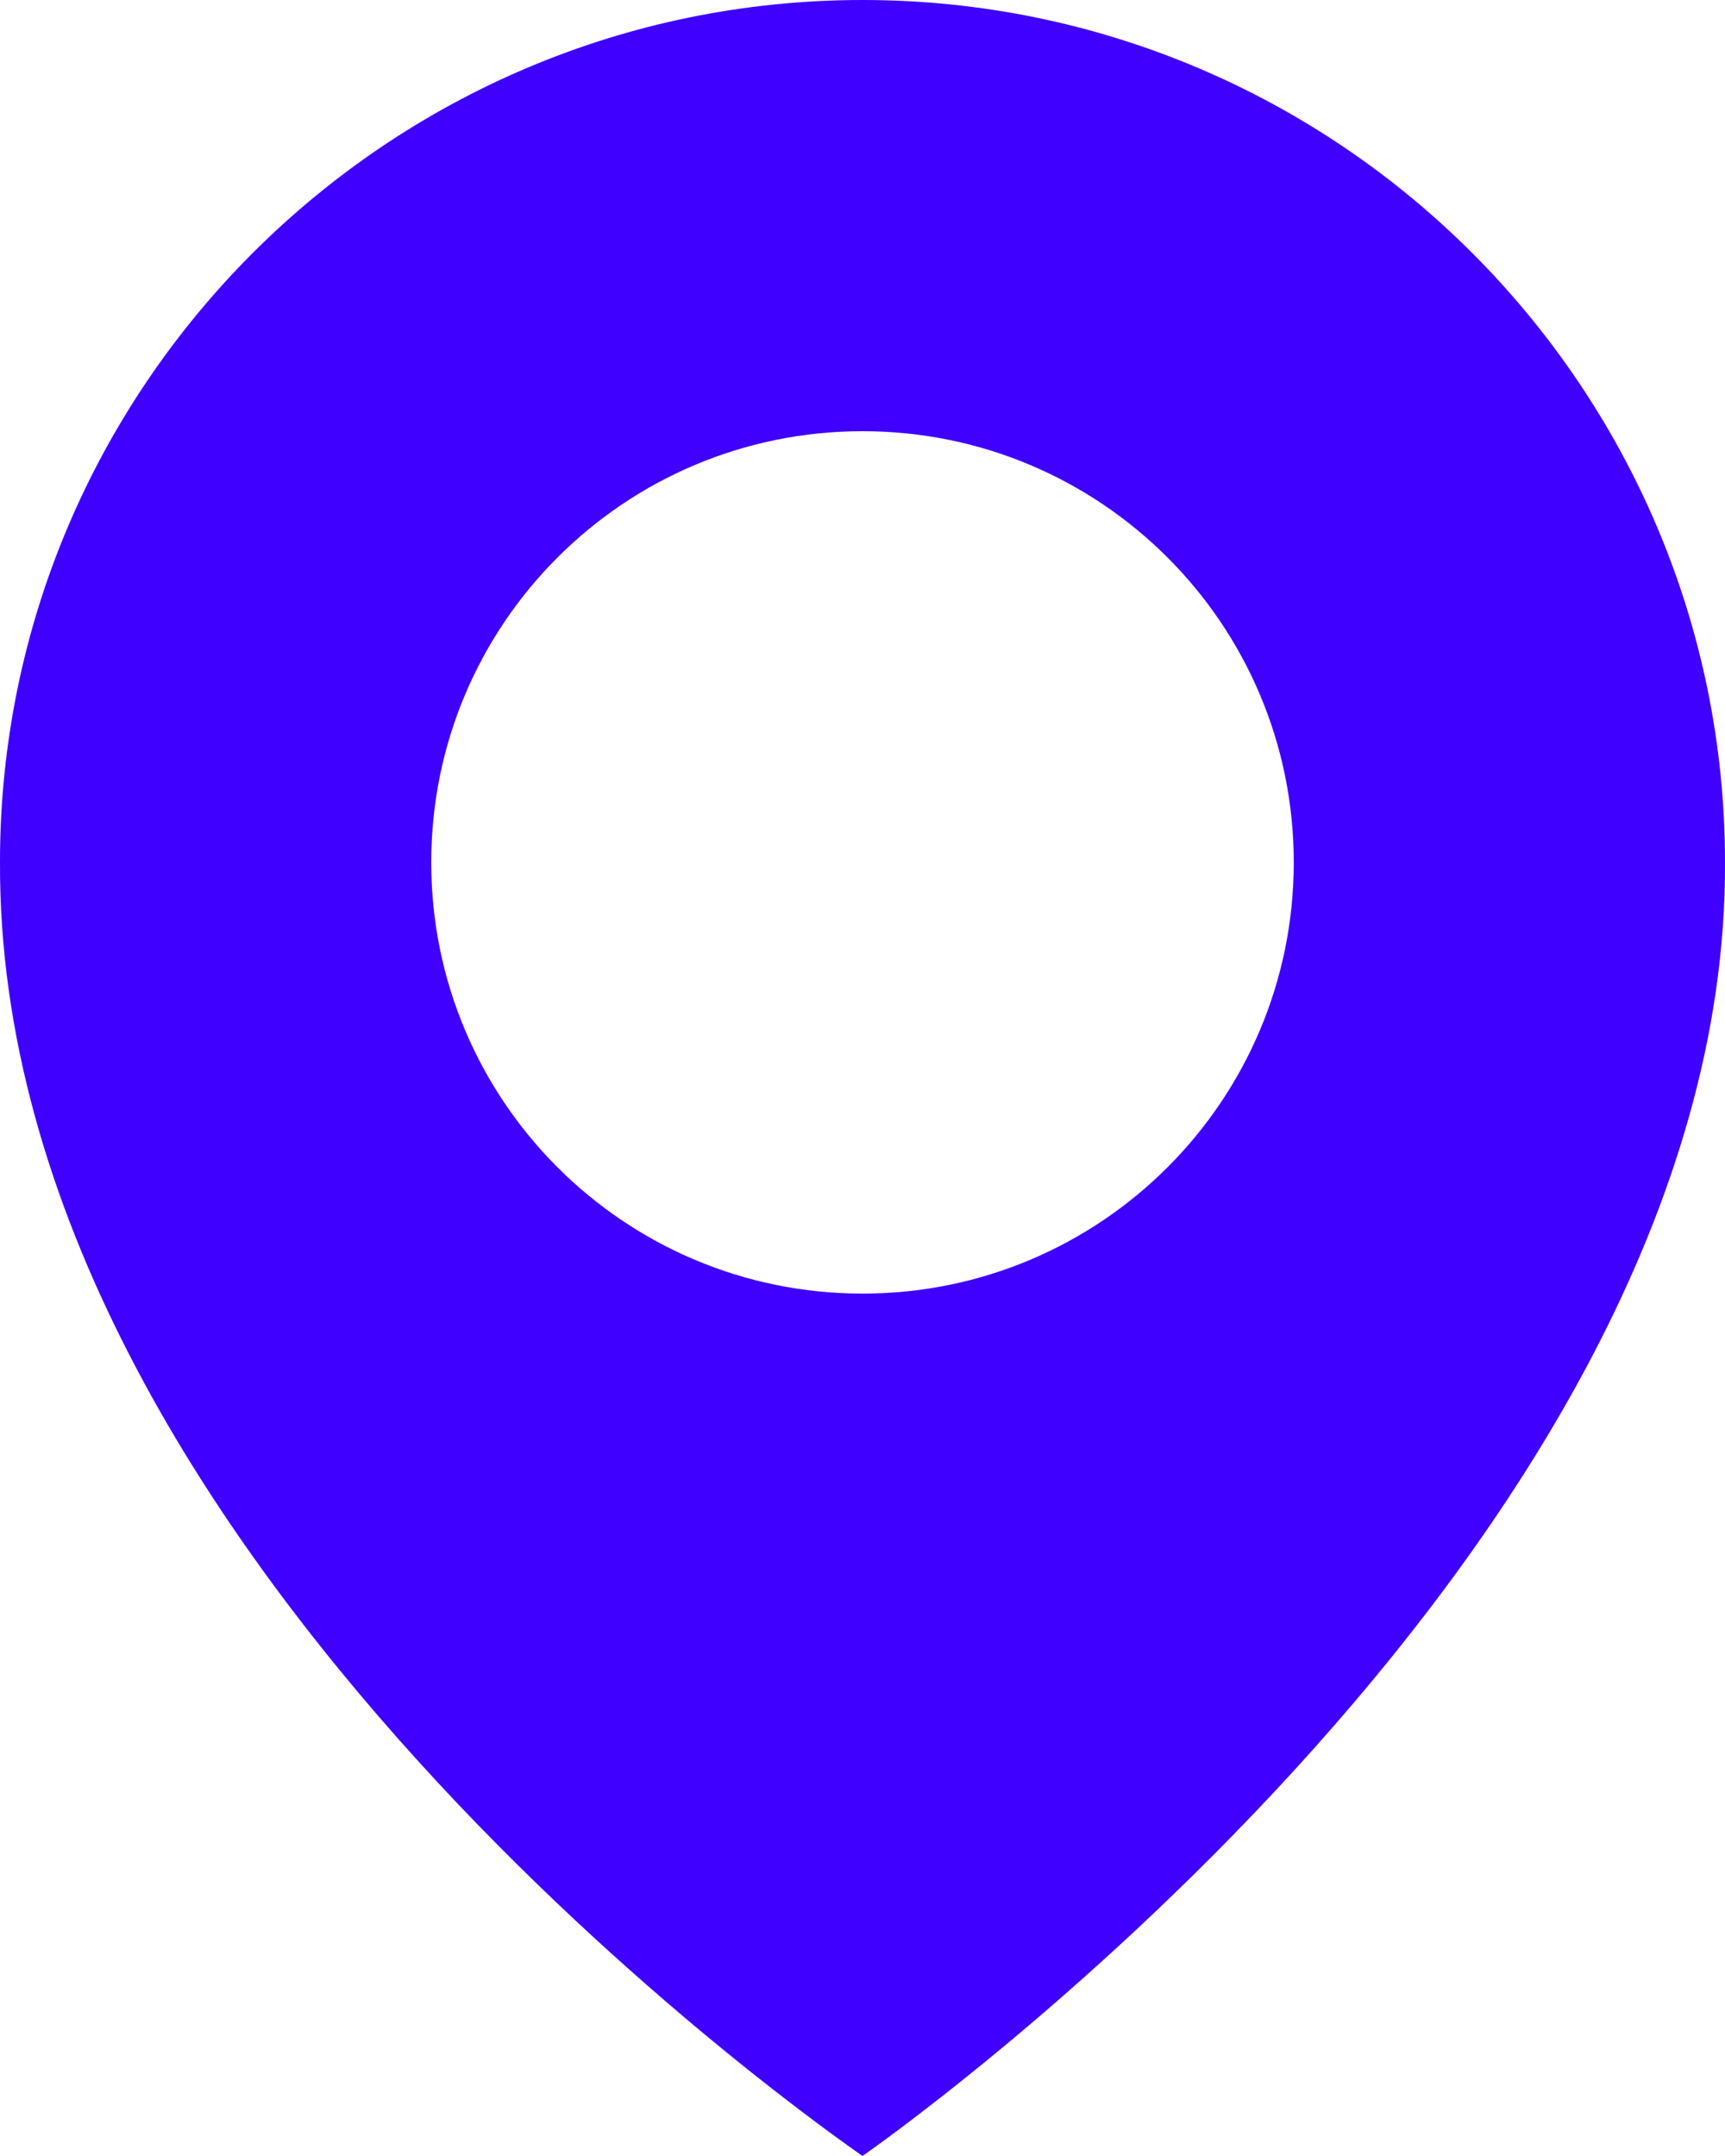
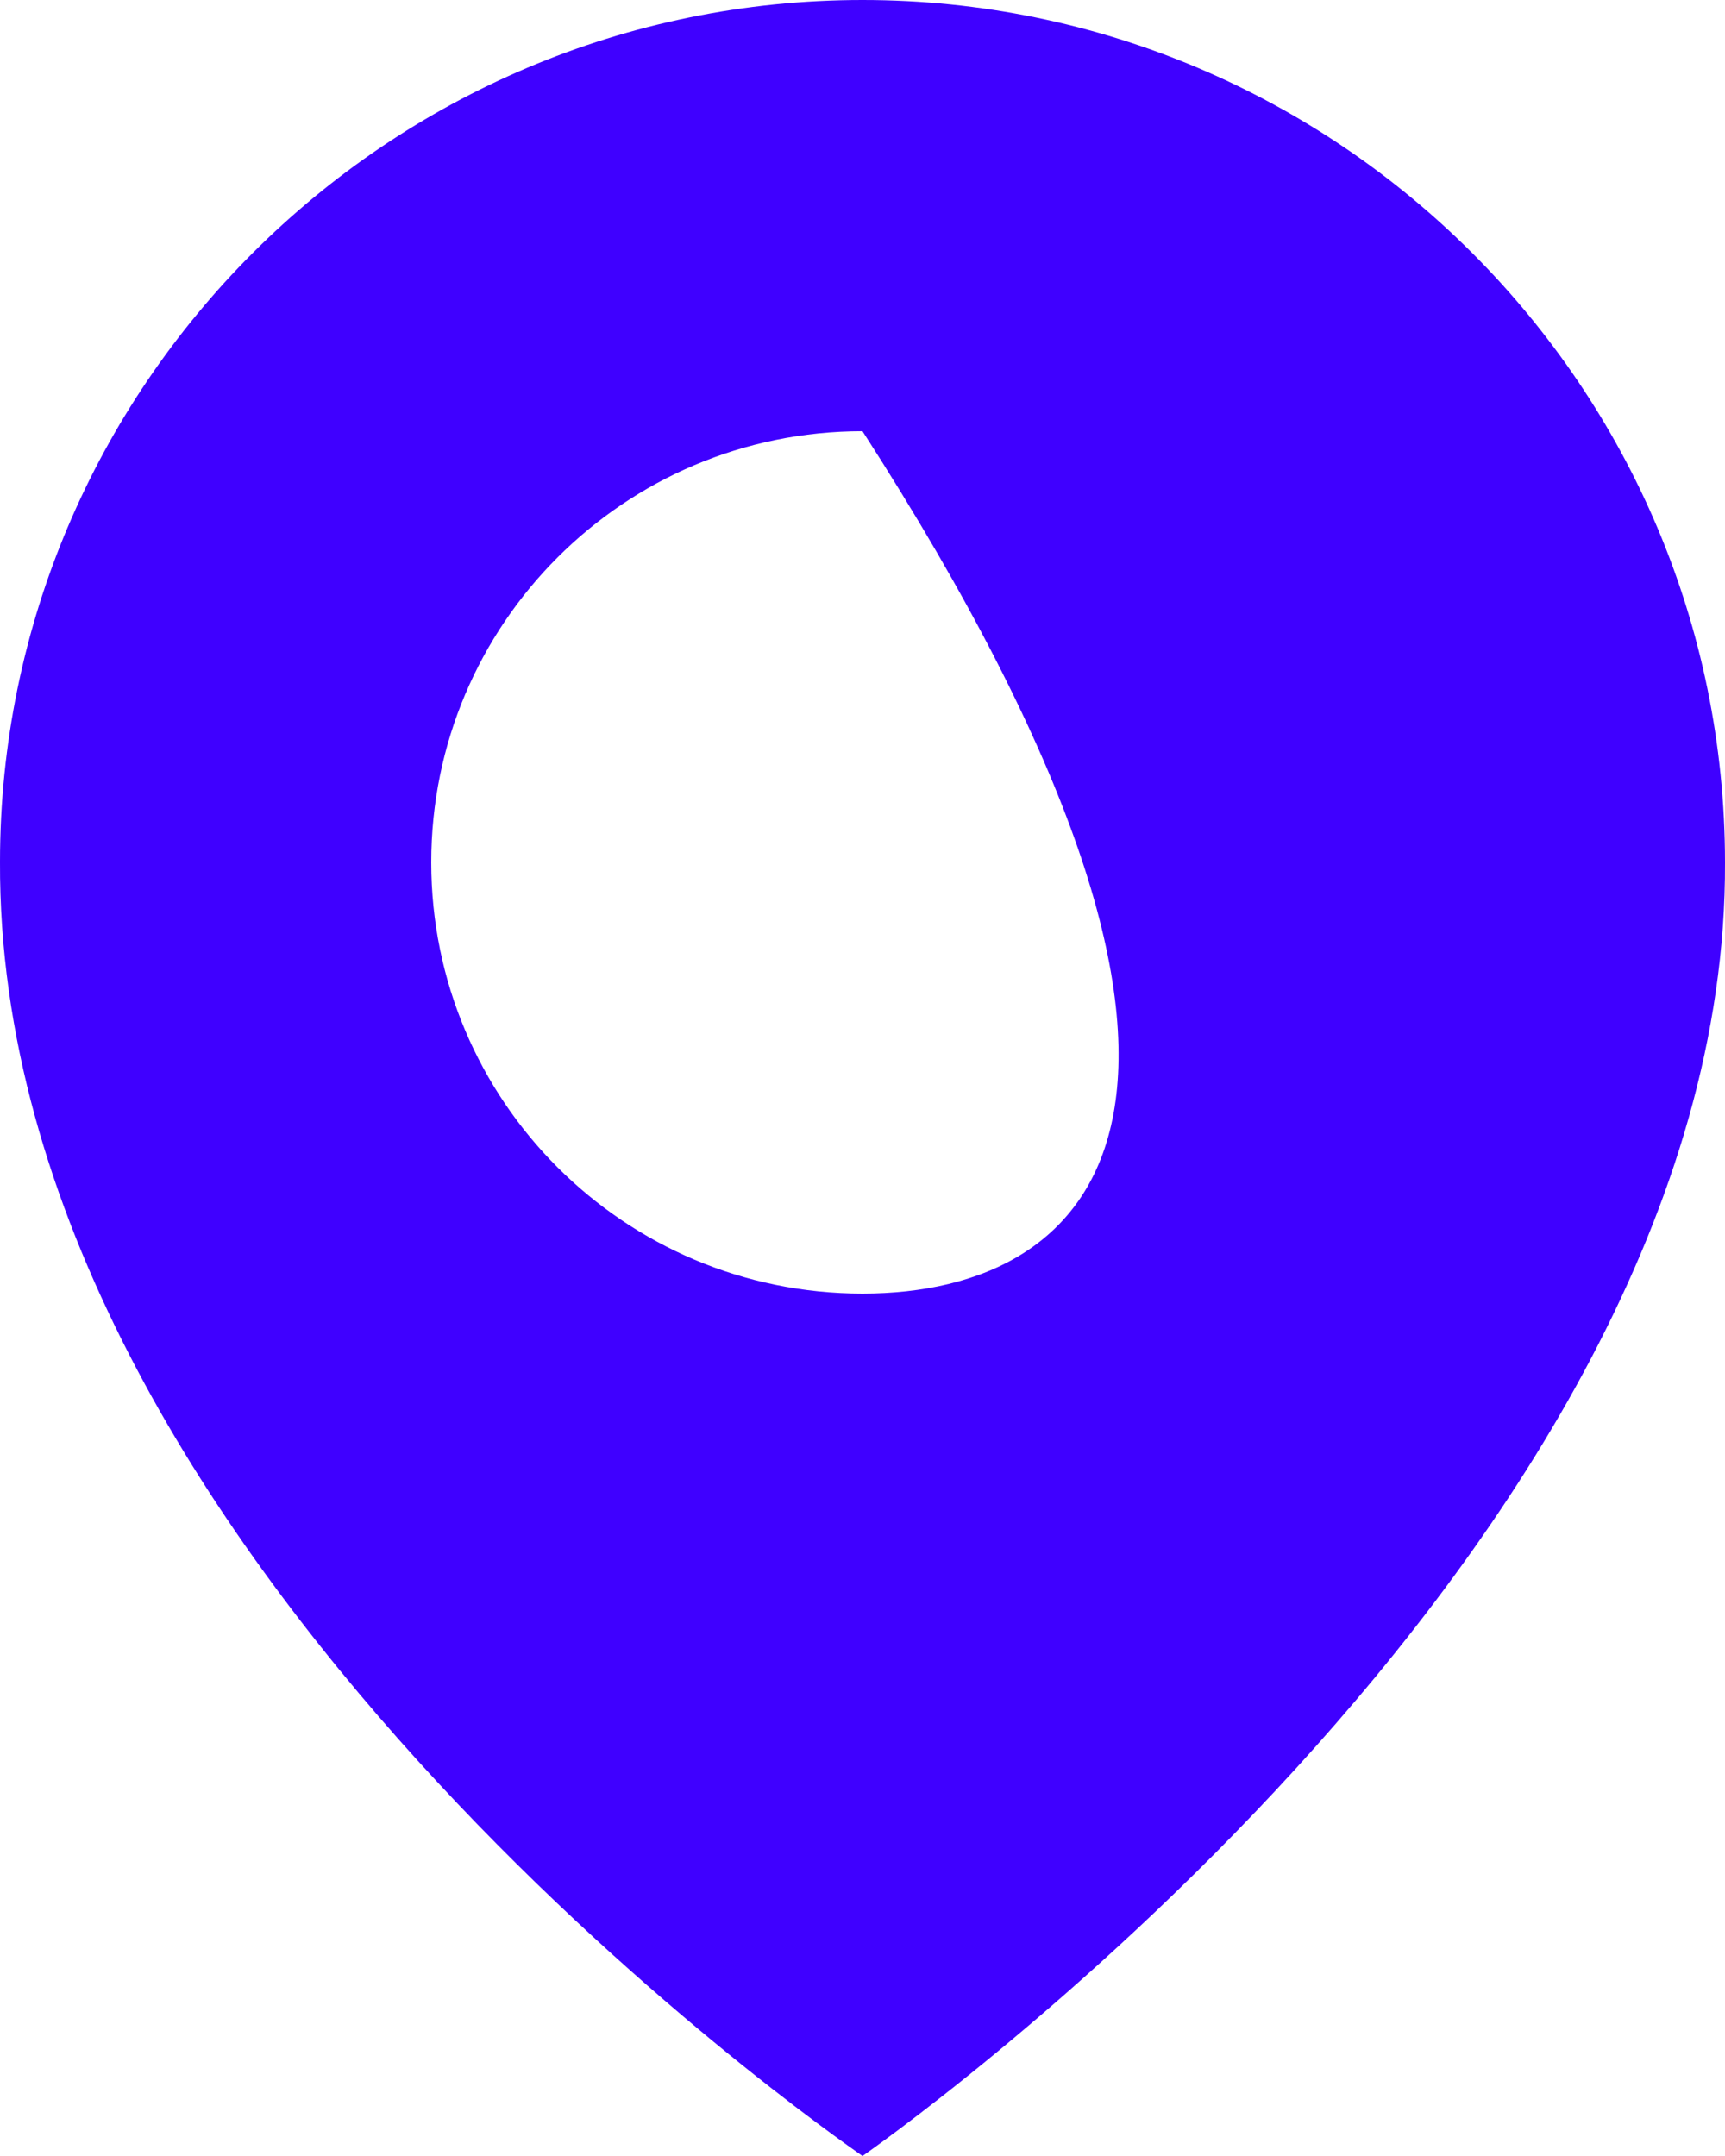
<svg xmlns="http://www.w3.org/2000/svg" width="24" height="30" viewBox="0 0 24 30" fill="none">
-   <path d="M12 0C5.384 0 0 5.383 0 11.992C-0.043 21.66 11.544 29.676 12 30C12 30 24.044 21.66 24 12C24 5.383 18.617 0 12 0ZM12 18C8.685 18 6 15.315 6 12C6 8.685 8.685 6 12 6C15.315 6 18 8.685 18 12C18 15.315 15.315 18 12 18Z" fill="#3F00FF" />
+   <path d="M12 0C5.384 0 0 5.383 0 11.992C-0.043 21.66 11.544 29.676 12 30C12 30 24.044 21.66 24 12C24 5.383 18.617 0 12 0ZM12 18C8.685 18 6 15.315 6 12C6 8.685 8.685 6 12 6C18 15.315 15.315 18 12 18Z" fill="#3F00FF" />
</svg>